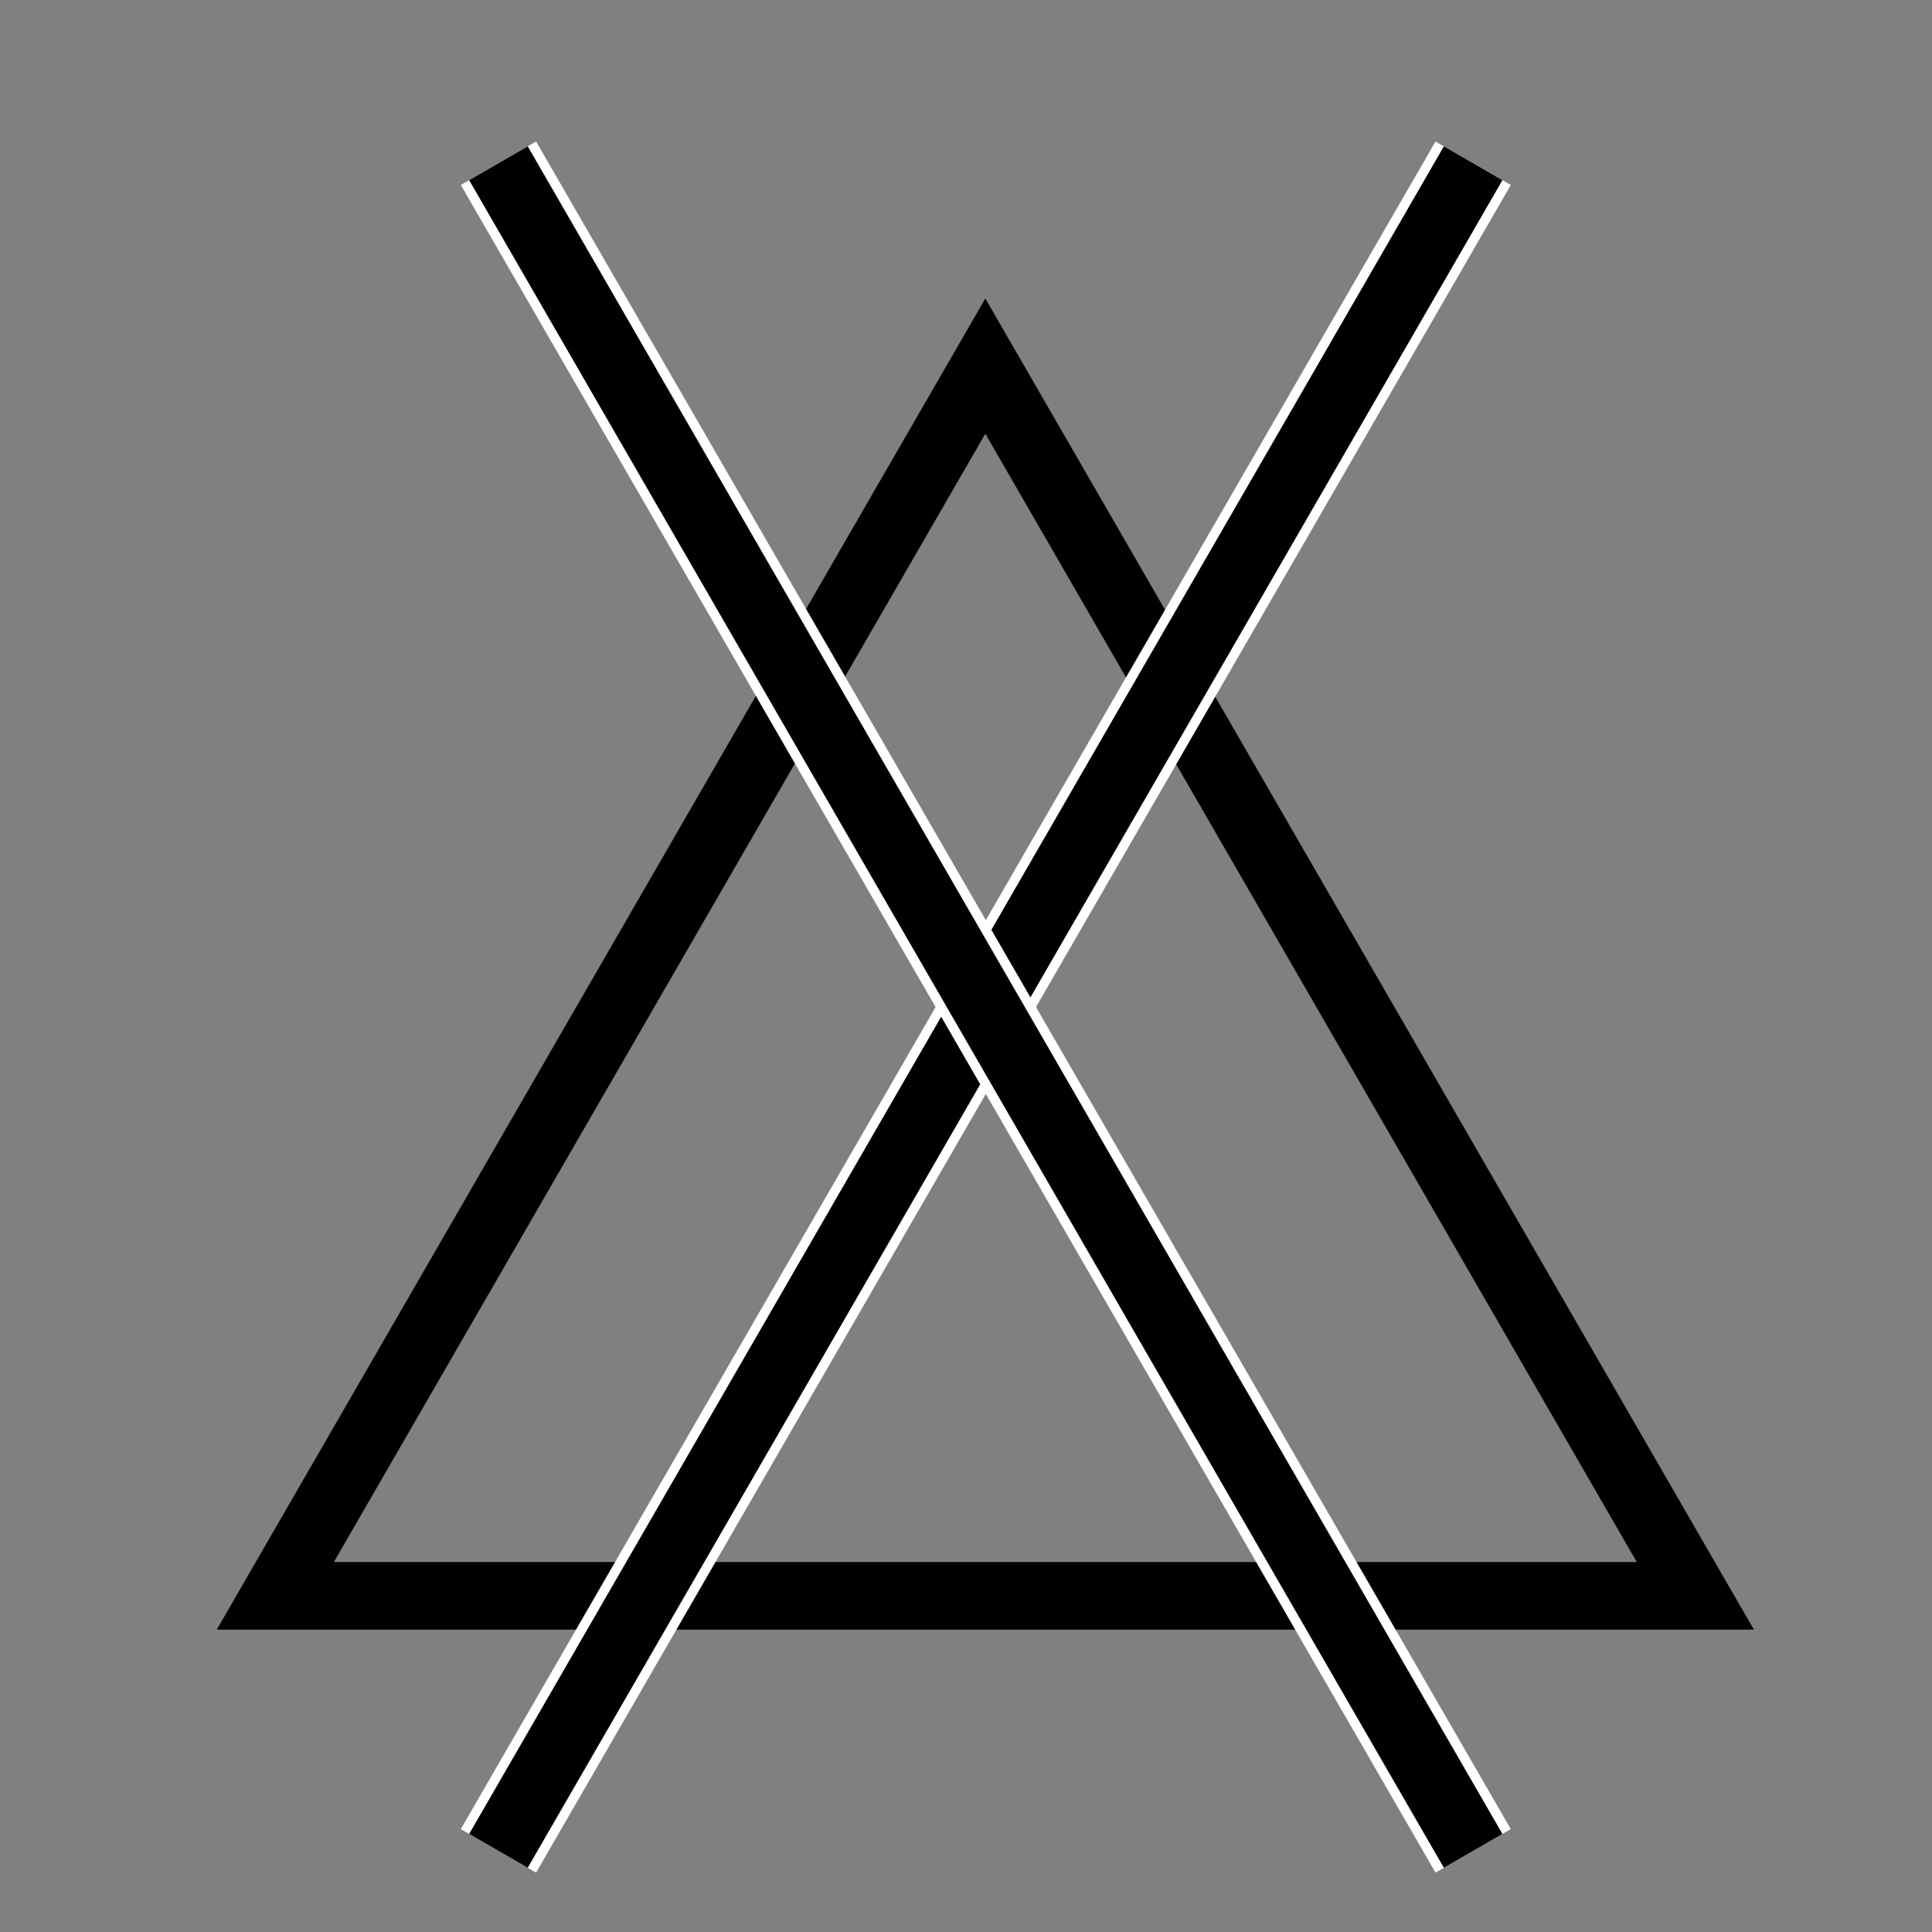
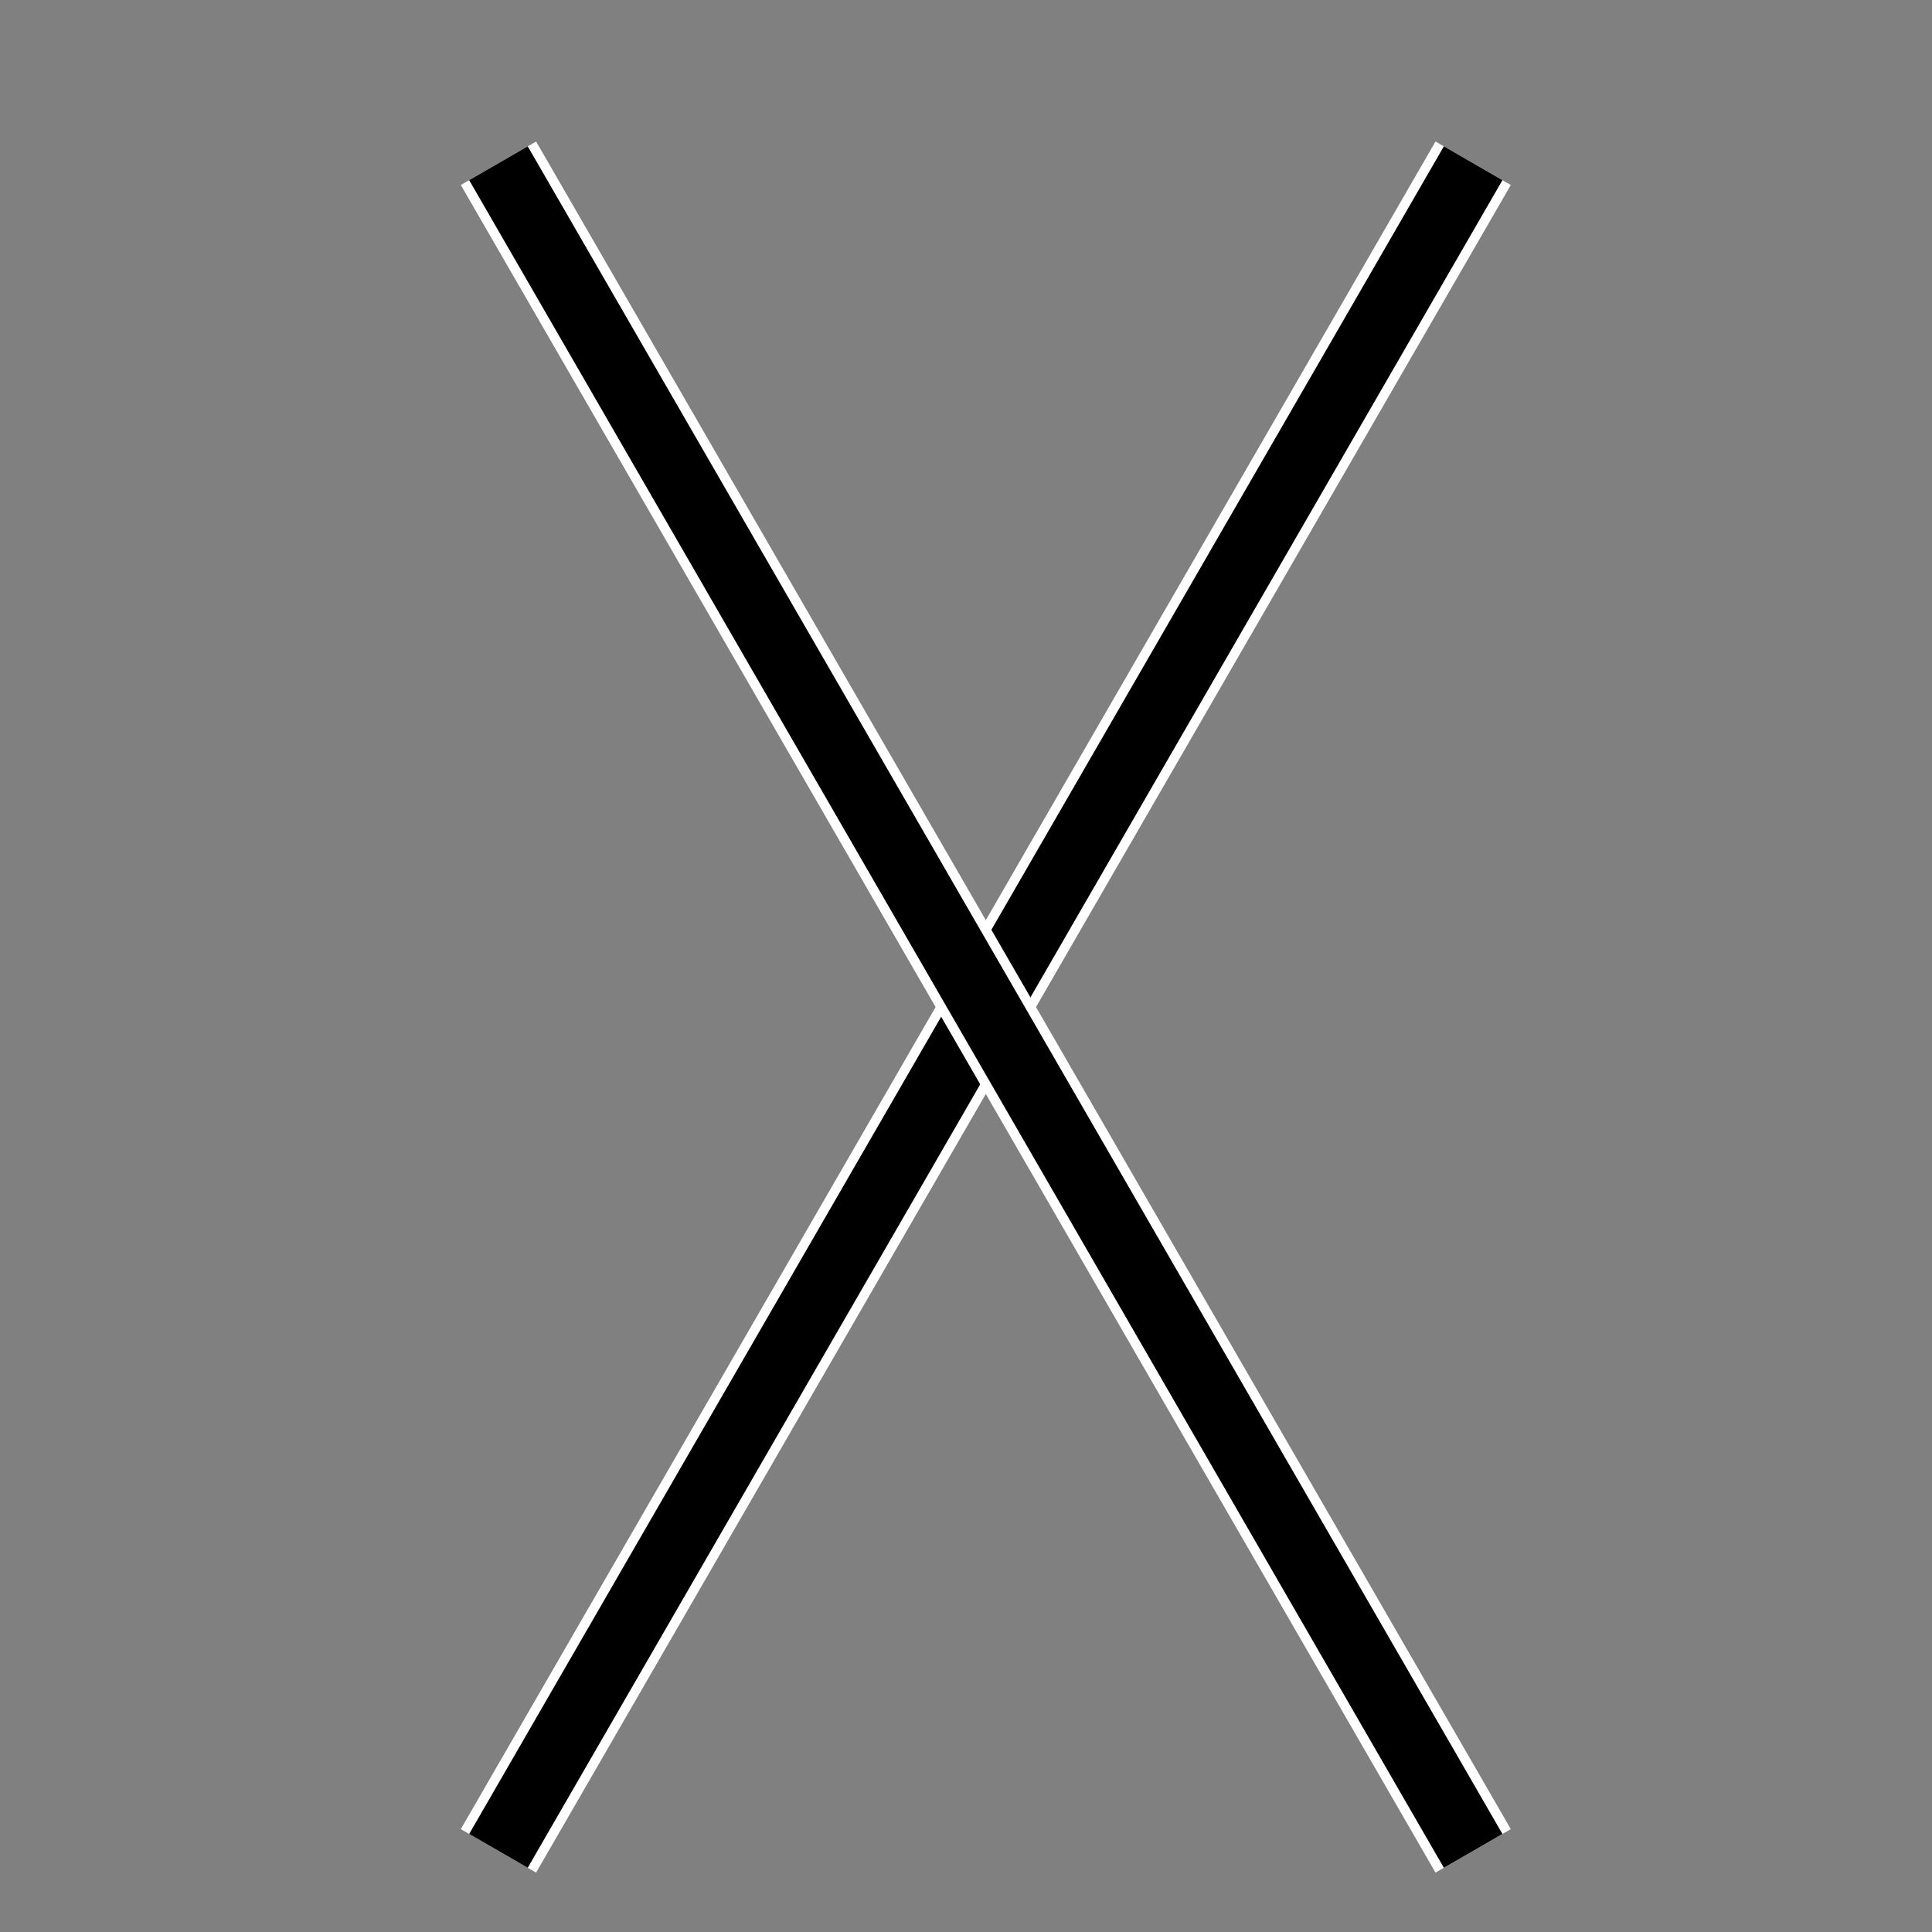
<svg xmlns="http://www.w3.org/2000/svg" version="1.1" viewBox="0 0 200 200">
  <rect x="0" y="0" width="200" height="200" fill="#808080" stroke="none" />
  <defs>
    <style>
      .cls-1 {
        fill: #000;
      }

      .cls-1, .cls-2, .cls-3, .cls-4, .cls-5 {
        stroke-miterlimit: 10;
      }

      .cls-1, .cls-3, .cls-5 {
        display: none;
      }

      .cls-1, .cls-4, .cls-5 {
        stroke: #fff;
      }

      .cls-1, .cls-5 {
        stroke-width: 11px;
      }

      .cls-2, .cls-3 {
        stroke: #000;
        stroke-width: 7px;
      }

      .cls-2, .cls-3, .cls-4, .cls-5 {
        fill: none;
      }

      .cls-4 {
        stroke-width: 9px;
      }
    </style>
  </defs>
  <g id="Camada_3" data-name="Camada 3">
-     <polygon class="cls-2" points="102 37.9 28.5 165.2 175.5 165.2 102 37.9" />
-   </g>
+     </g>
  <g id="Camada_1" data-name="Camada 1">
    <ellipse class="cls-3" cx="100.2" cy="99.4" rx="56.8" ry="55.5" />
    <line class="cls-5" x1="13.5" y1="47.5" x2="186.5" y2="151.2" />
-     <line class="cls-1" x1="13.1" y1="151.9" x2="186.2" y2="48.1" />
    <line class="cls-4" x1="152.5" y1="16.9" x2="51.6" y2="191.6" />
    <line class="cls-2" x1="152.5" y1="16.9" x2="51.6" y2="191.6" />
    <line class="cls-4" x1="51.6" y1="16.9" x2="152.5" y2="191.6" />
    <line class="cls-2" x1="51.6" y1="16.9" x2="152.5" y2="191.6" />
    <line class="cls-3" x1="36.9" y1="161.1" x2="100.3" y2="37.7" />
    <line class="cls-3" x1="163.6" y1="162.2" x2="100.1" y2="38.8" />
  </g>
</svg>